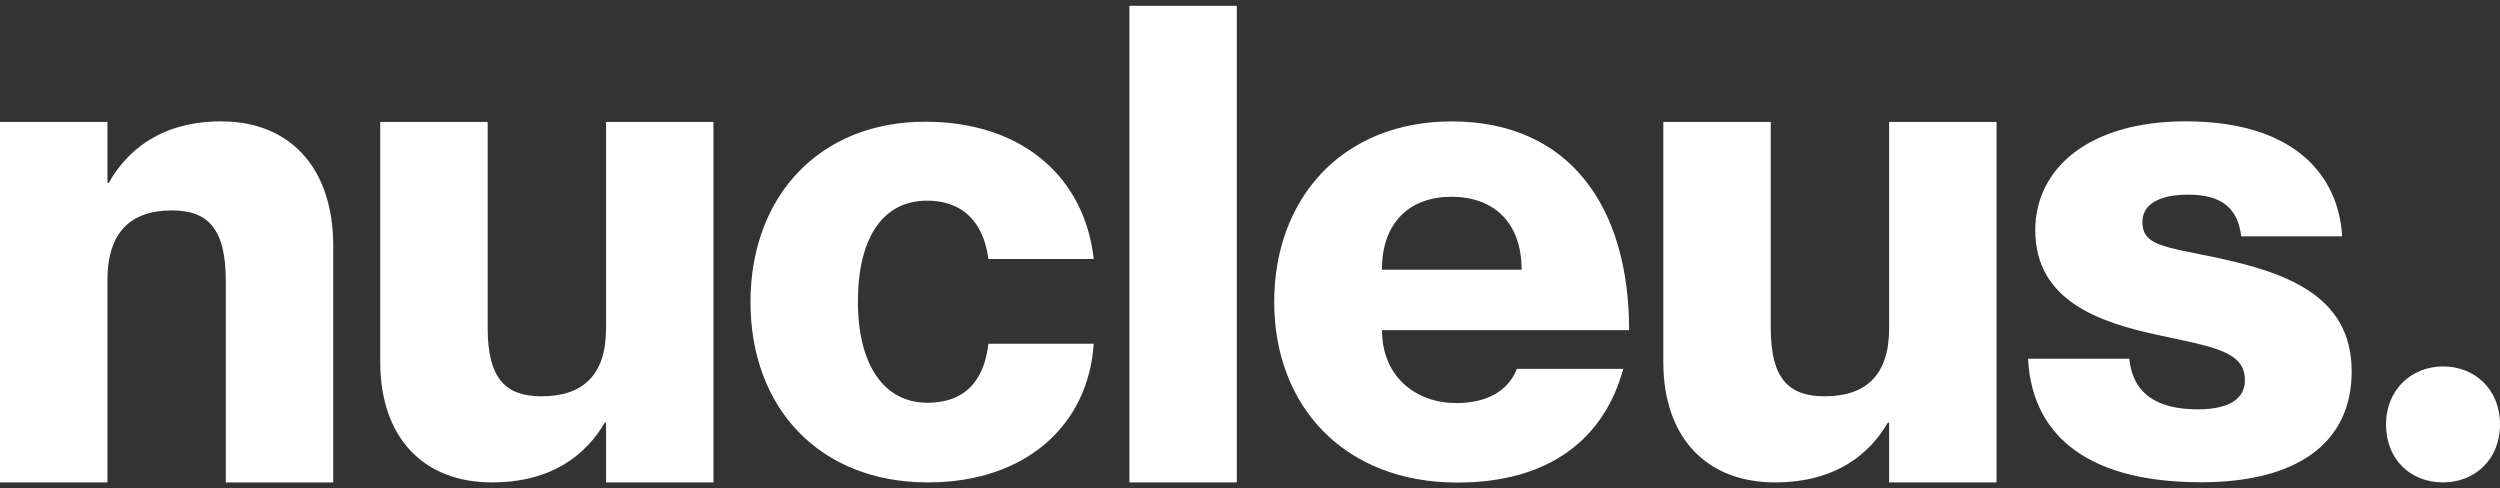
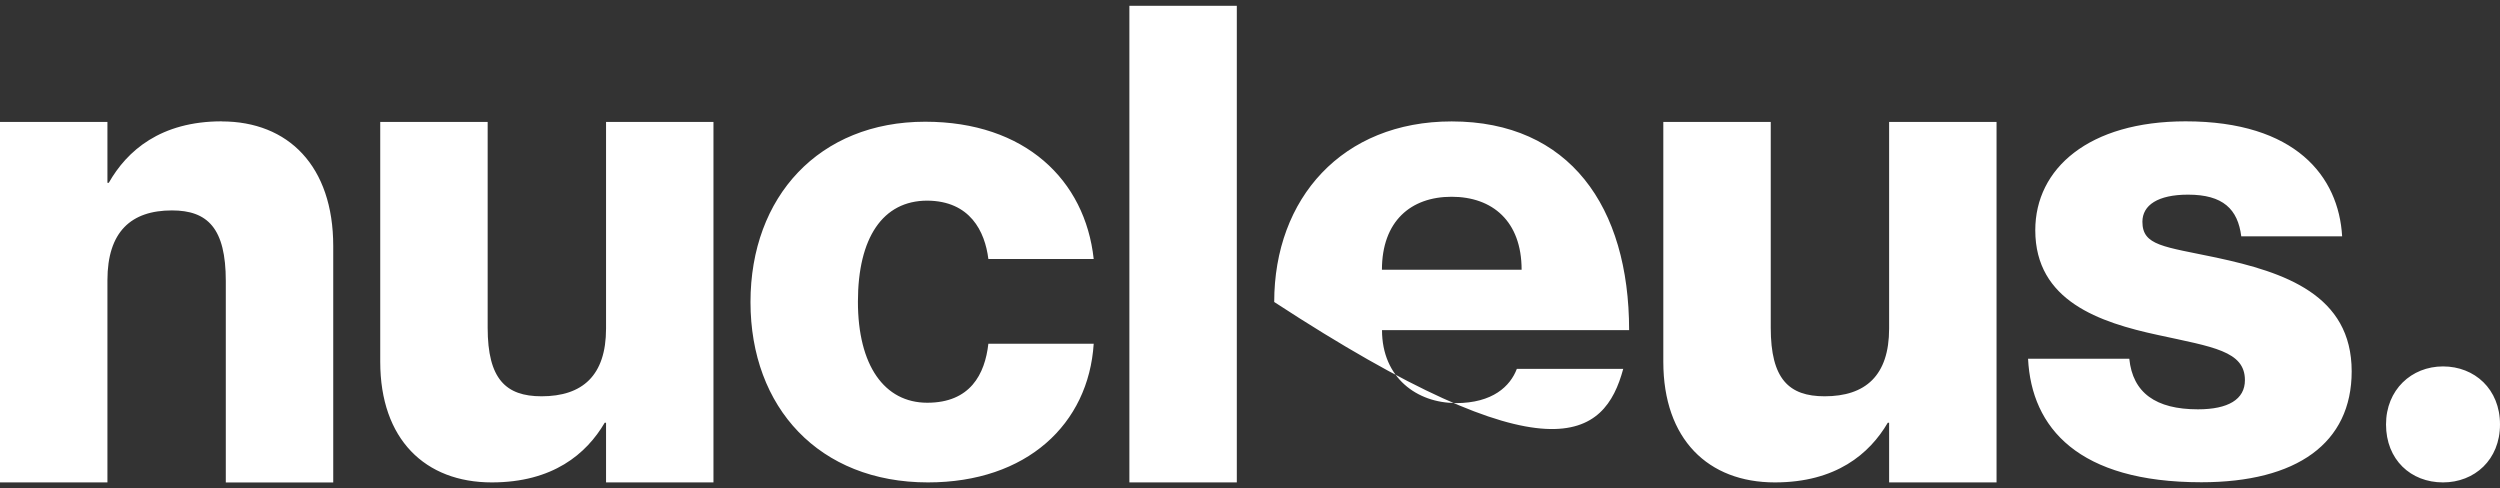
<svg xmlns="http://www.w3.org/2000/svg" width="215" height="42" viewBox="0 0 215 42" fill="none">
  <rect x="0" y="0" width="215" height="42" fill="#333333" stroke="none" />
-   <path d="M210.099 41.487C212.815 41.487 215 39.538 215 36.5C215 33.462 212.815 31.512 210.099 31.512C207.382 31.512 205.198 33.527 205.198 36.5C205.198 39.531 207.325 41.487 210.099 41.487ZM190.654 22.164C186.08 21.199 184.247 21.14 184.247 19.073C184.247 17.646 185.573 16.74 188.175 16.74C191.186 16.74 192.454 17.991 192.749 20.325H201.424C201.129 15.188 197.439 10.435 187.963 10.435C179.641 10.435 175.034 14.491 175.034 19.797C175.034 25.893 180.583 27.731 185.599 28.813C190.289 29.837 193.063 30.183 193.063 32.692C193.063 34.355 191.615 35.202 189.02 35.202C185.388 35.202 183.414 33.775 183.12 30.854H174.413C174.708 36.806 178.75 41.474 189.315 41.474C197.522 41.474 202.244 38.117 202.244 31.936C202.244 25.345 196.459 23.415 190.648 22.164M124.837 16.922C128.348 16.922 130.859 19.021 130.859 23.2H118.846C118.846 19.028 121.326 16.922 124.837 16.922ZM125.196 34.661C121.89 34.661 118.853 32.503 118.853 28.39H140.104C140.104 17.77 134.966 10.442 124.843 10.442C115.432 10.442 109.582 17.066 109.582 25.971C109.582 34.876 115.547 41.5 125.343 41.5C133.371 41.5 138.003 37.621 139.598 31.721H130.449C129.885 33.207 128.386 34.668 125.196 34.668M97.127 41.487H106.366V0.5H97.127V41.487ZM84.999 22.274H94.058C93.322 15.481 88.158 10.468 79.566 10.468C70.449 10.468 64.542 16.909 64.542 25.977C64.542 35.046 70.443 41.487 79.803 41.487C88.305 41.487 93.616 36.474 94.058 29.563H84.999C84.704 32.19 83.436 34.635 79.746 34.635C76.055 34.635 73.781 31.428 73.781 25.945C73.781 20.462 75.908 17.255 79.746 17.255C83.436 17.281 84.704 19.908 84.999 22.268M52.12 10.488V28.253C52.12 32.308 50.082 34.081 46.571 34.081C43.502 34.081 41.939 32.595 41.939 28.194V10.488H32.7V31.108C32.7 37.784 36.564 41.487 42.291 41.487C47.545 41.487 50.434 39.036 52.004 36.356H52.12V41.487H61.358V10.488H52.12ZM19.067 10.435C13.813 10.435 10.924 12.958 9.354 15.723H9.239V10.488H0V41.487H9.239V24.1C9.239 19.928 11.276 18.096 14.787 18.096C17.856 18.096 19.419 19.628 19.419 24.165V41.493H28.658V21.16C28.658 14.282 24.794 10.442 19.067 10.442M162.464 10.488V28.253C162.464 32.308 160.427 34.081 156.916 34.081C153.847 34.081 152.284 32.595 152.284 28.194V10.488H143.045V31.108C143.045 37.784 146.908 41.487 152.636 41.487C157.89 41.487 160.779 39.036 162.349 36.356H162.464V41.487H171.703V10.488H162.464Z" fill="white" />
+   <path d="M210.099 41.487C212.815 41.487 215 39.538 215 36.5C215 33.462 212.815 31.512 210.099 31.512C207.382 31.512 205.198 33.527 205.198 36.5C205.198 39.531 207.325 41.487 210.099 41.487ZM190.654 22.164C186.08 21.199 184.247 21.14 184.247 19.073C184.247 17.646 185.573 16.74 188.175 16.74C191.186 16.74 192.454 17.991 192.749 20.325H201.424C201.129 15.188 197.439 10.435 187.963 10.435C179.641 10.435 175.034 14.491 175.034 19.797C175.034 25.893 180.583 27.731 185.599 28.813C190.289 29.837 193.063 30.183 193.063 32.692C193.063 34.355 191.615 35.202 189.02 35.202C185.388 35.202 183.414 33.775 183.12 30.854H174.413C174.708 36.806 178.75 41.474 189.315 41.474C197.522 41.474 202.244 38.117 202.244 31.936C202.244 25.345 196.459 23.415 190.648 22.164M124.837 16.922C128.348 16.922 130.859 19.021 130.859 23.2H118.846C118.846 19.028 121.326 16.922 124.837 16.922ZM125.196 34.661C121.89 34.661 118.853 32.503 118.853 28.39H140.104C140.104 17.77 134.966 10.442 124.843 10.442C115.432 10.442 109.582 17.066 109.582 25.971C133.371 41.5 138.003 37.621 139.598 31.721H130.449C129.885 33.207 128.386 34.668 125.196 34.668M97.127 41.487H106.366V0.5H97.127V41.487ZM84.999 22.274H94.058C93.322 15.481 88.158 10.468 79.566 10.468C70.449 10.468 64.542 16.909 64.542 25.977C64.542 35.046 70.443 41.487 79.803 41.487C88.305 41.487 93.616 36.474 94.058 29.563H84.999C84.704 32.19 83.436 34.635 79.746 34.635C76.055 34.635 73.781 31.428 73.781 25.945C73.781 20.462 75.908 17.255 79.746 17.255C83.436 17.281 84.704 19.908 84.999 22.268M52.12 10.488V28.253C52.12 32.308 50.082 34.081 46.571 34.081C43.502 34.081 41.939 32.595 41.939 28.194V10.488H32.7V31.108C32.7 37.784 36.564 41.487 42.291 41.487C47.545 41.487 50.434 39.036 52.004 36.356H52.12V41.487H61.358V10.488H52.12ZM19.067 10.435C13.813 10.435 10.924 12.958 9.354 15.723H9.239V10.488H0V41.487H9.239V24.1C9.239 19.928 11.276 18.096 14.787 18.096C17.856 18.096 19.419 19.628 19.419 24.165V41.493H28.658V21.16C28.658 14.282 24.794 10.442 19.067 10.442M162.464 10.488V28.253C162.464 32.308 160.427 34.081 156.916 34.081C153.847 34.081 152.284 32.595 152.284 28.194V10.488H143.045V31.108C143.045 37.784 146.908 41.487 152.636 41.487C157.89 41.487 160.779 39.036 162.349 36.356H162.464V41.487H171.703V10.488H162.464Z" fill="white" />
</svg>